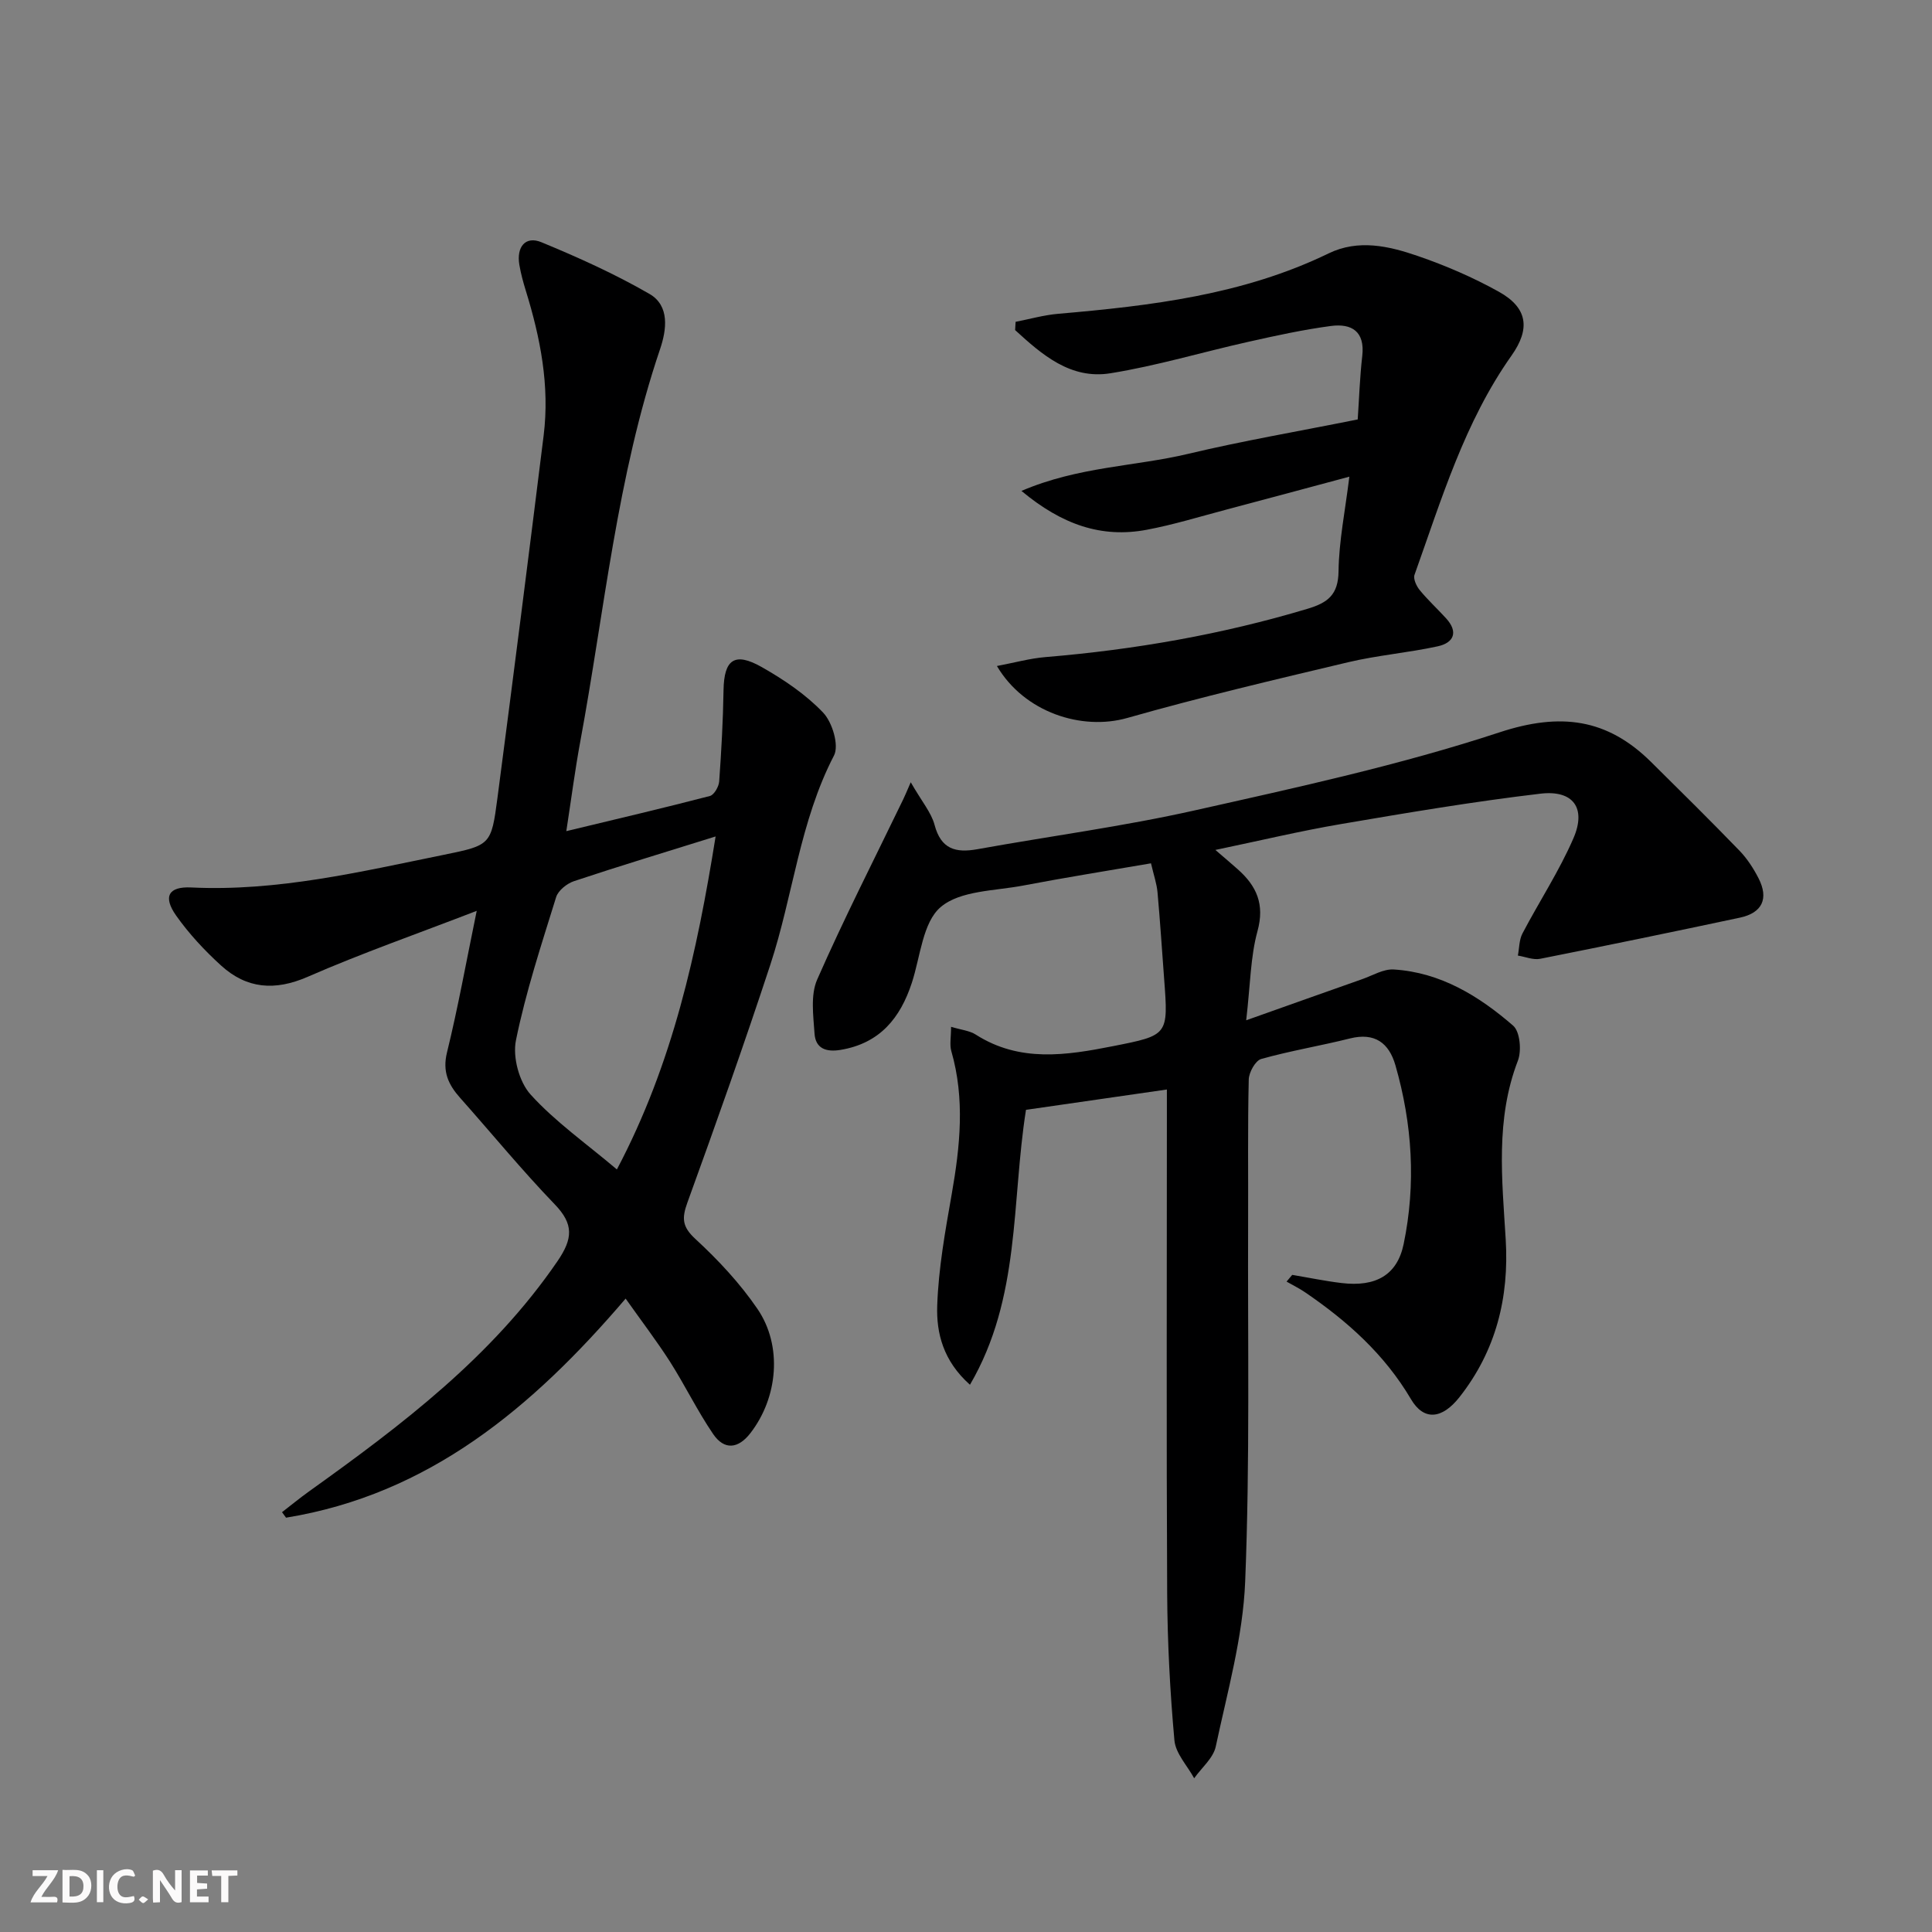
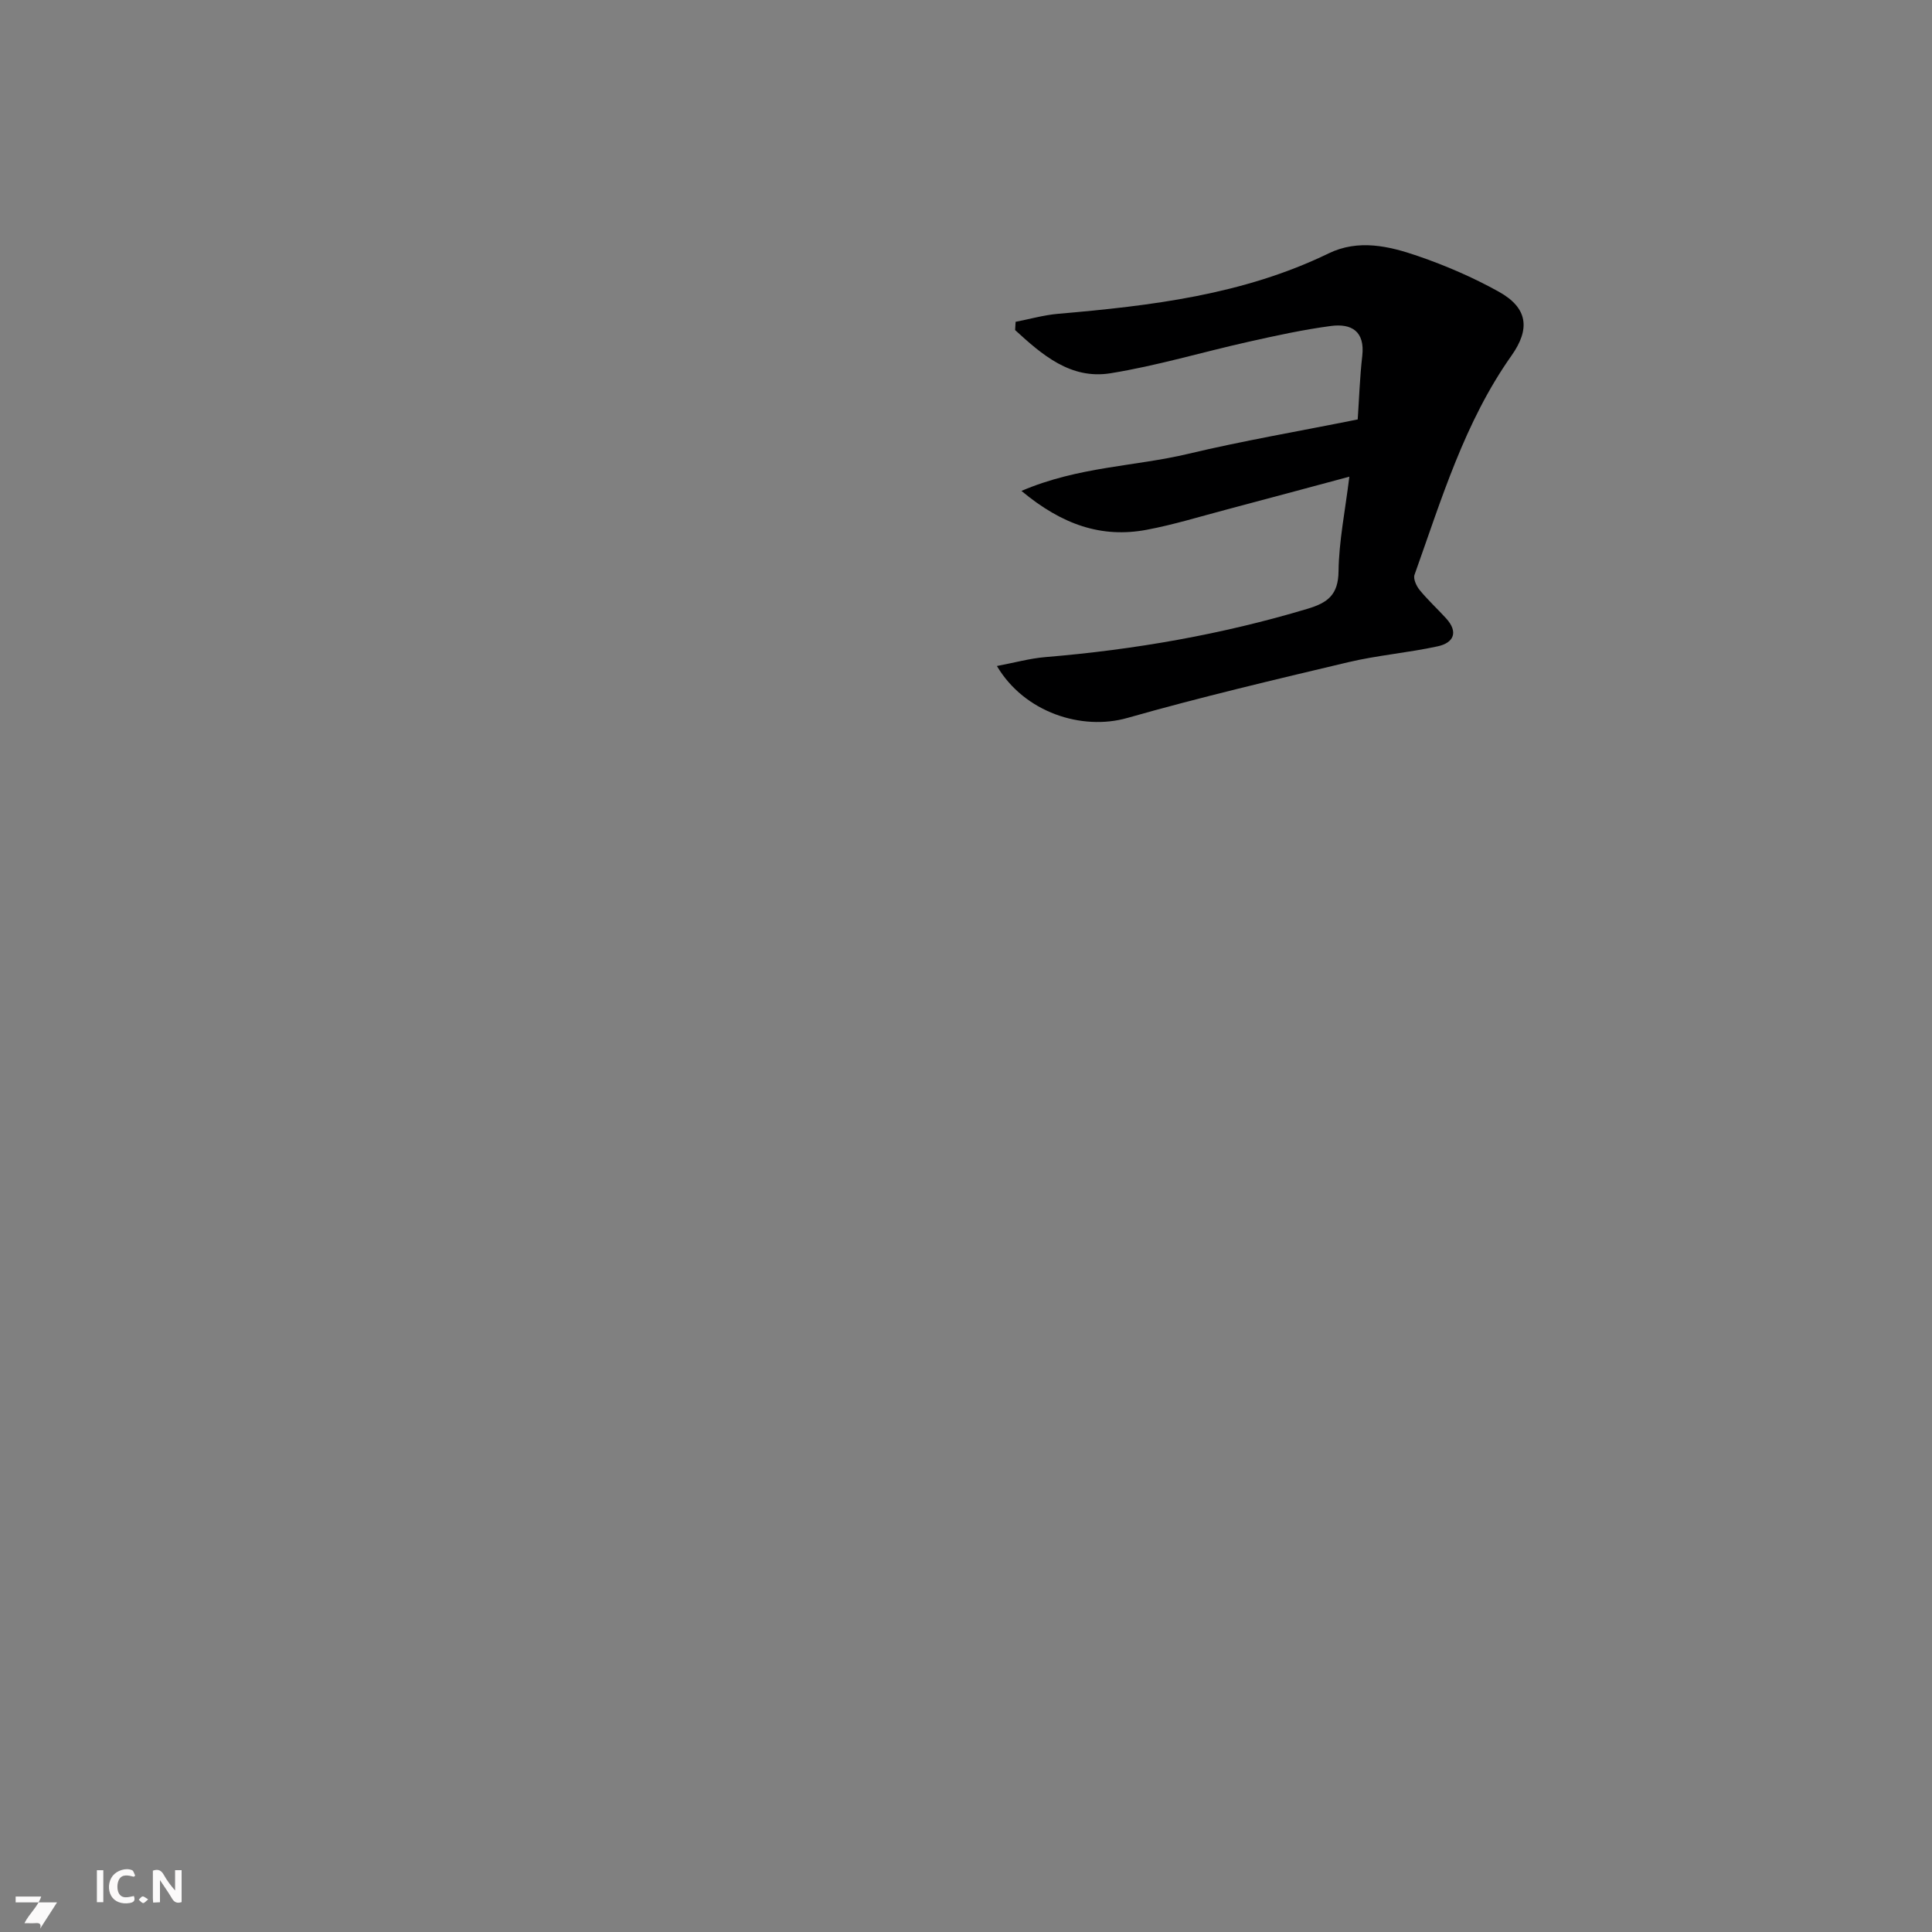
<svg xmlns="http://www.w3.org/2000/svg" enable-background="new 0 0 400 400" viewBox="0 0 400 400">
  <rect x="0" y="0" width="400" height="400" fill="#808080" stroke="none" />
  <g fill="#fbfafa">
    <path d="m37.59 393.81c-.92.31-1.52.05-2-.78-.7-1.2-1.52-2.34-2.47-3.78v4.59c-.55.03-.95.05-1.41.07-.03-.37-.06-.64-.06-.91 0-1.91 0-3.81 0-5.7 1.13-.41 1.77-.03 2.29.91.62 1.11 1.38 2.14 2.31 3.19v-4.2h1.35v6.61z" />
-     <path d="m12.94 393.88v-6.75c1.9.19 3.93-.54 5.37 1.29.8 1.01.78 2.88.03 3.97-1.37 1.97-3.4 1.51-5.4 1.49m1.45-1.22c2.04.12 2.92-.58 2.89-2.21-.03-1.51-.98-2.19-2.89-2z" />
-     <path d="m11.81 393.87h-5.49c.68-2.18 2.47-3.48 3.51-5.45h-3.08v-1.21h5.29c-.71 2.13-2.44 3.48-3.47 5.51.86 0 1.63.04 2.39-.01.79-.05 1.14.21.85 1.16" />
-     <path d="m39.33 393.86v-6.61h3.7v1.07h-2.22v1.52c.68.04 1.34.09 2.07.13v1.07c-.72.05-1.38.09-2.1.14v1.48h2.4v1.19h-3.85z" />
+     <path d="m11.81 393.87h-5.49h-3.08v-1.21h5.29c-.71 2.13-2.44 3.48-3.47 5.51.86 0 1.63.04 2.39-.01.79-.05 1.14.21.85 1.16" />
    <path d="m27.71 388.56c-1.15-.3-2.46-.61-3.1.64-.37.73-.41 1.93-.06 2.67.63 1.35 1.99.93 3.17.68.35.94-.01 1.32-.93 1.46-1.62.25-3.05-.27-3.76-1.48-.73-1.25-.6-3.03.31-4.17.88-1.11 2.71-1.7 4-1.16.32.13.44.74.65 1.12-.1.08-.19.16-.28.24" />
-     <path d="m49.15 387.24v1.07c-.59.02-1.17.05-1.87.08v5.44h-1.48v-5.44h-1.85c-.05-.4-.08-.73-.13-1.15z" />
    <path d="m20.06 387.21h1.33v6.62h-1.33z" />
    <path d="m30.68 393.25c-.49.38-.8.79-1.05.76-.32-.05-.6-.45-.9-.7.26-.24.51-.64.8-.67.29-.04.62.3 1.15.61" />
  </g>
-   <path d="m212.42 229.78c-3.04 19.15-1.08 38.92-11.6 56.92-5.56-4.95-6.97-10.73-6.78-16.36.26-7.73 1.66-15.45 3-23.09 1.74-9.91 2.77-19.74-.08-29.63-.38-1.33-.05-2.87-.05-5.03 2.11.64 3.83.79 5.11 1.61 9.09 5.81 18.74 4.31 28.44 2.39 11.45-2.26 11.44-2.26 10.56-13.96-.45-5.97-.83-11.94-1.37-17.9-.16-1.77-.77-3.51-1.35-5.99-8.9 1.53-17.7 2.93-26.44 4.6-5.87 1.12-13.02 1.01-17.08 4.44-3.75 3.16-4.22 10.27-5.99 15.69-2.4 7.33-6.64 12.53-14.72 13.89-3.06.52-5.22-.29-5.43-3.37-.25-3.73-.86-7.98.55-11.19 5.54-12.61 11.82-24.9 17.82-37.32.37-.76.69-1.55 1.55-3.52 2.33 4.05 4.25 6.27 4.93 8.82 1.33 5.03 4.36 5.85 8.87 5.04 15.01-2.71 30.18-4.71 45.05-8.05 21.18-4.75 42.49-9.38 63.06-16.15 12.62-4.15 22.27-2.86 31.36 6.13 6.15 6.08 12.3 12.16 18.31 18.37 1.59 1.65 2.9 3.67 3.95 5.72 2.15 4.21.77 7.16-3.86 8.15-13.77 2.93-27.55 5.78-41.36 8.52-1.44.28-3.07-.42-4.61-.67.3-1.54.25-3.25.95-4.58 3.46-6.6 7.6-12.89 10.55-19.7 2.71-6.24-.02-10.04-6.82-9.24-13.82 1.63-27.57 3.95-41.29 6.29-8.47 1.44-16.85 3.45-26.02 5.36 1.96 1.69 3.32 2.83 4.64 4.01 3.89 3.45 5.61 7.23 4.08 12.8-1.46 5.32-1.47 11.03-2.34 18.46 8.96-3.18 16.49-5.87 24.03-8.52 2.16-.76 4.39-2.13 6.52-2 9.69.6 17.65 5.5 24.72 11.63 1.42 1.23 1.78 5.19.98 7.26-4.67 12.13-3.27 24.58-2.52 36.98.73 12.1-2.03 23.09-9.57 32.67-3.63 4.6-7.39 4.93-10.04.43-5.48-9.3-13.2-16.19-21.95-22.15-1.21-.82-2.54-1.47-3.81-2.2.39-.46.78-.93 1.17-1.39 3.41.57 6.8 1.28 10.23 1.69 7.1.85 11.51-1.67 12.84-8.07 2.58-12.43 1.8-24.83-1.7-37.01-1.33-4.62-4.27-6.85-9.42-5.56-6.1 1.53-12.33 2.55-18.37 4.25-1.2.34-2.54 2.76-2.58 4.25-.23 9.82-.09 19.66-.13 29.49-.1 24.82.39 49.66-.61 74.45-.46 11.46-3.68 22.84-6.09 34.16-.51 2.4-2.93 4.39-4.47 6.57-1.42-2.61-3.85-5.14-4.09-7.86-.91-10.09-1.44-20.25-1.5-30.39-.17-32.49-.06-64.98-.06-97.46 0-1.98 0-3.96 0-6.89-10.07 1.46-19.62 2.83-29.17 4.21z" fill="#000001" />
-   <path d="m129.53 268.86c-19.32 22.62-40.75 40.54-70.31 45.36-.28-.38-.55-.76-.83-1.14 1.88-1.45 3.73-2.97 5.66-4.35 19.13-13.69 37.8-27.8 51.36-47.6 3.2-4.68 3.42-7.67-.58-11.81-6.8-7.06-13.03-14.67-19.55-22-2.45-2.75-3.72-5.44-2.73-9.44 2.28-9.29 3.97-18.72 6.15-29.3-12.27 4.74-23.81 8.77-34.98 13.65-6.82 2.98-12.65 2.49-17.95-2.33-3.41-3.1-6.63-6.56-9.29-10.32-2.78-3.93-1.62-6.07 3.1-5.84 17.84.86 35-3.24 52.25-6.75 9.74-1.99 9.88-2.03 11.16-11.77 3.28-25.02 6.46-50.05 9.57-75.09 1.27-10.26-.68-20.19-3.7-29.96-.54-1.74-1.02-3.52-1.33-5.32-.64-3.75 1.27-6.06 4.56-4.7 7.64 3.15 15.23 6.58 22.37 10.7 4.23 2.44 3.56 7.41 2.21 11.4-8.95 26.42-11.5 54.13-16.54 81.33-1.08 5.84-1.84 11.73-2.88 18.5 10.29-2.48 20.04-4.76 29.73-7.28.87-.23 1.84-1.93 1.92-3.01.45-6.28.8-12.58.9-18.87.1-6.36 2.26-8.01 7.91-4.81 4.58 2.6 9.12 5.66 12.71 9.43 1.9 1.99 3.34 6.78 2.25 8.88-7.1 13.68-8.47 28.97-13.17 43.28-5.43 16.52-11.25 32.92-17.18 49.27-1.18 3.26-1.1 5 1.65 7.54 4.73 4.36 9.23 9.18 12.85 14.48 5.25 7.68 4.23 18.4-1.47 25.74-2.52 3.25-5.4 3.55-7.71.16-3.26-4.79-5.81-10.06-8.92-14.96-2.76-4.3-5.86-8.36-9.19-13.07zm-1.81-26.74c11.59-21.94 16.6-44.99 20.44-68.94-10.37 3.24-19.89 6.11-29.31 9.25-1.47.49-3.28 1.93-3.71 3.31-3.04 9.81-6.28 19.61-8.32 29.65-.71 3.48.67 8.62 3.04 11.23 5.08 5.61 11.44 10.07 17.86 15.5z" fill="#000001" />
  <path d="m281.1 86.84c.29-4.22.43-8.7.94-13.13.59-5.12-2.22-6.78-6.48-6.22-5.73.76-11.41 2-17.06 3.27-9.54 2.13-18.96 4.97-28.59 6.52-8.26 1.33-14.18-3.85-19.74-8.94.03-.57.07-1.14.1-1.71 2.93-.57 5.83-1.4 8.79-1.66 19.23-1.66 38.31-3.92 56-12.5 6.18-3 12.5-1.53 18.48.53 5.76 1.98 11.44 4.43 16.76 7.39 6.03 3.35 6.56 7.7 2.63 13.25-9.73 13.77-14.49 29.76-20.07 45.37-.3.84.4 2.34 1.08 3.17 1.68 2.05 3.65 3.86 5.44 5.82 2.6 2.84 1.63 5.08-1.7 5.81-6.14 1.34-12.46 1.85-18.57 3.3-15.3 3.63-30.62 7.24-45.73 11.54-9.41 2.67-21.3-1.14-26.98-10.76 3.61-.68 6.82-1.58 10.08-1.85 18.42-1.53 36.51-4.68 54.24-10 4.16-1.25 6.35-2.88 6.41-7.75.08-6.24 1.36-12.46 2.24-19.6-9.07 2.43-17.3 4.66-25.55 6.84-5.45 1.44-10.86 3.11-16.38 4.15-9.38 1.77-17.54-1.04-25.96-8.04 11.81-5.06 23.5-5.05 34.53-7.68 11.29-2.69 22.74-4.64 35.09-7.12z" fill="#000001" />
</svg>